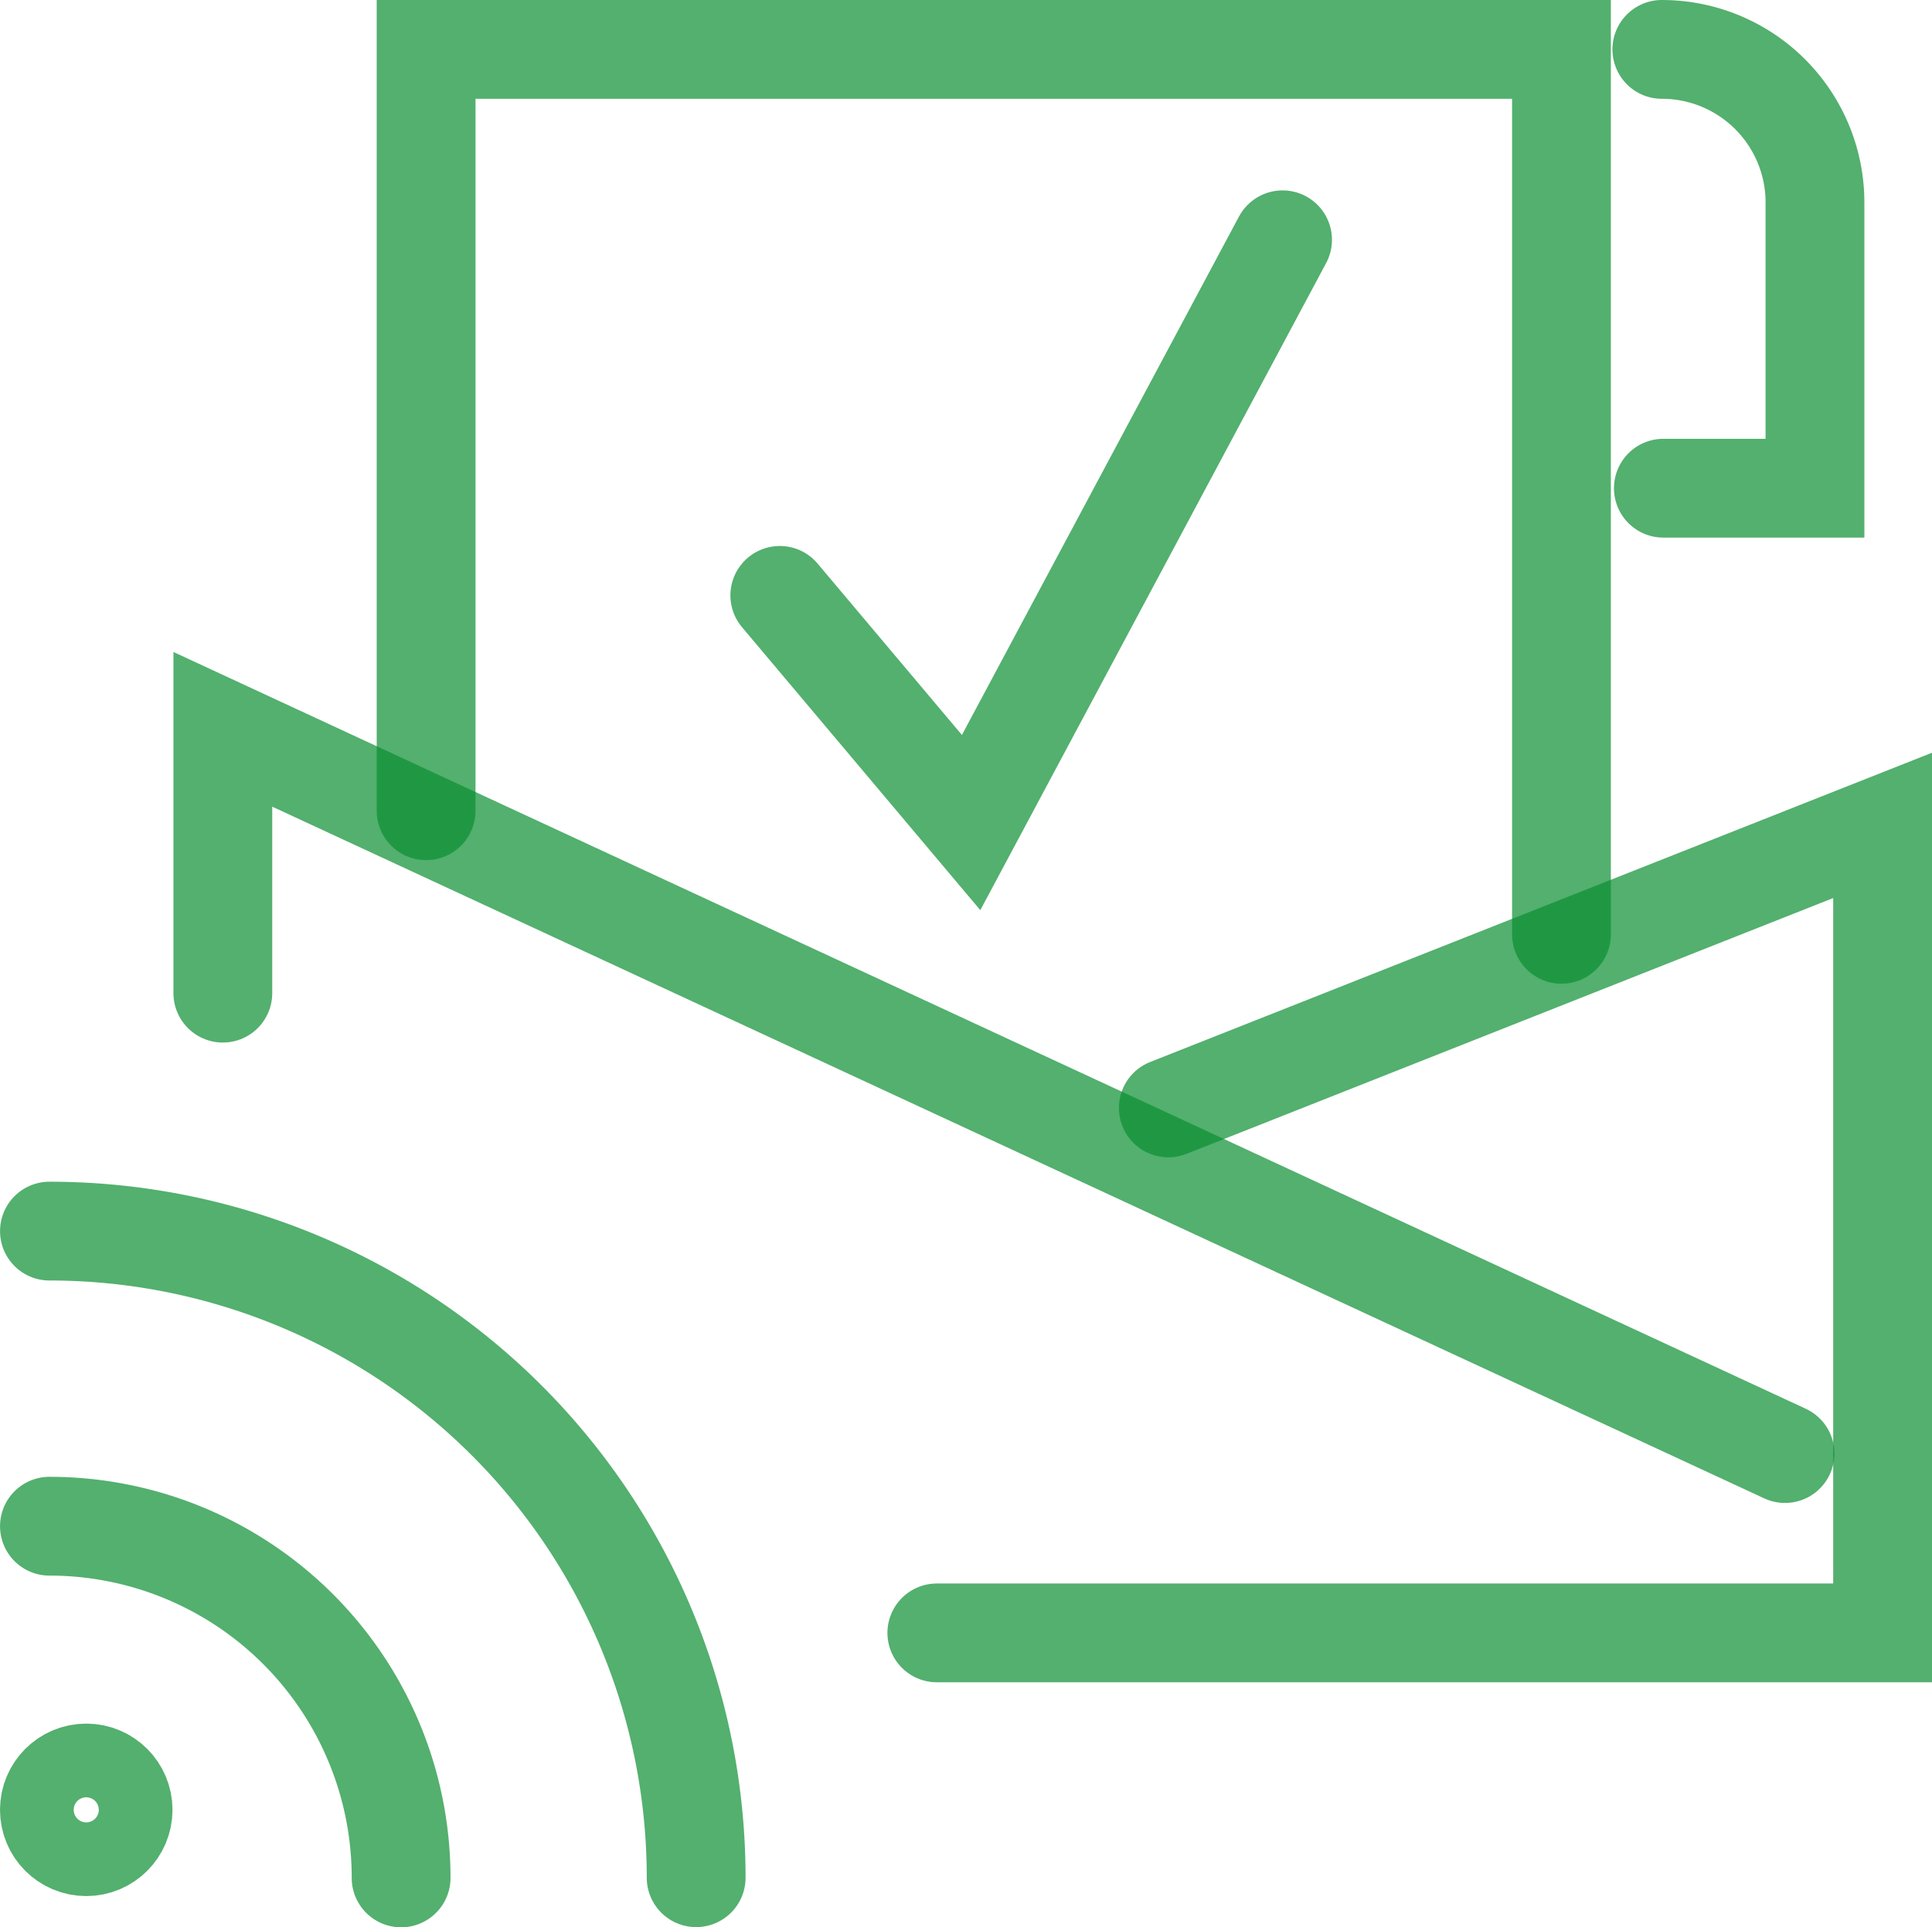
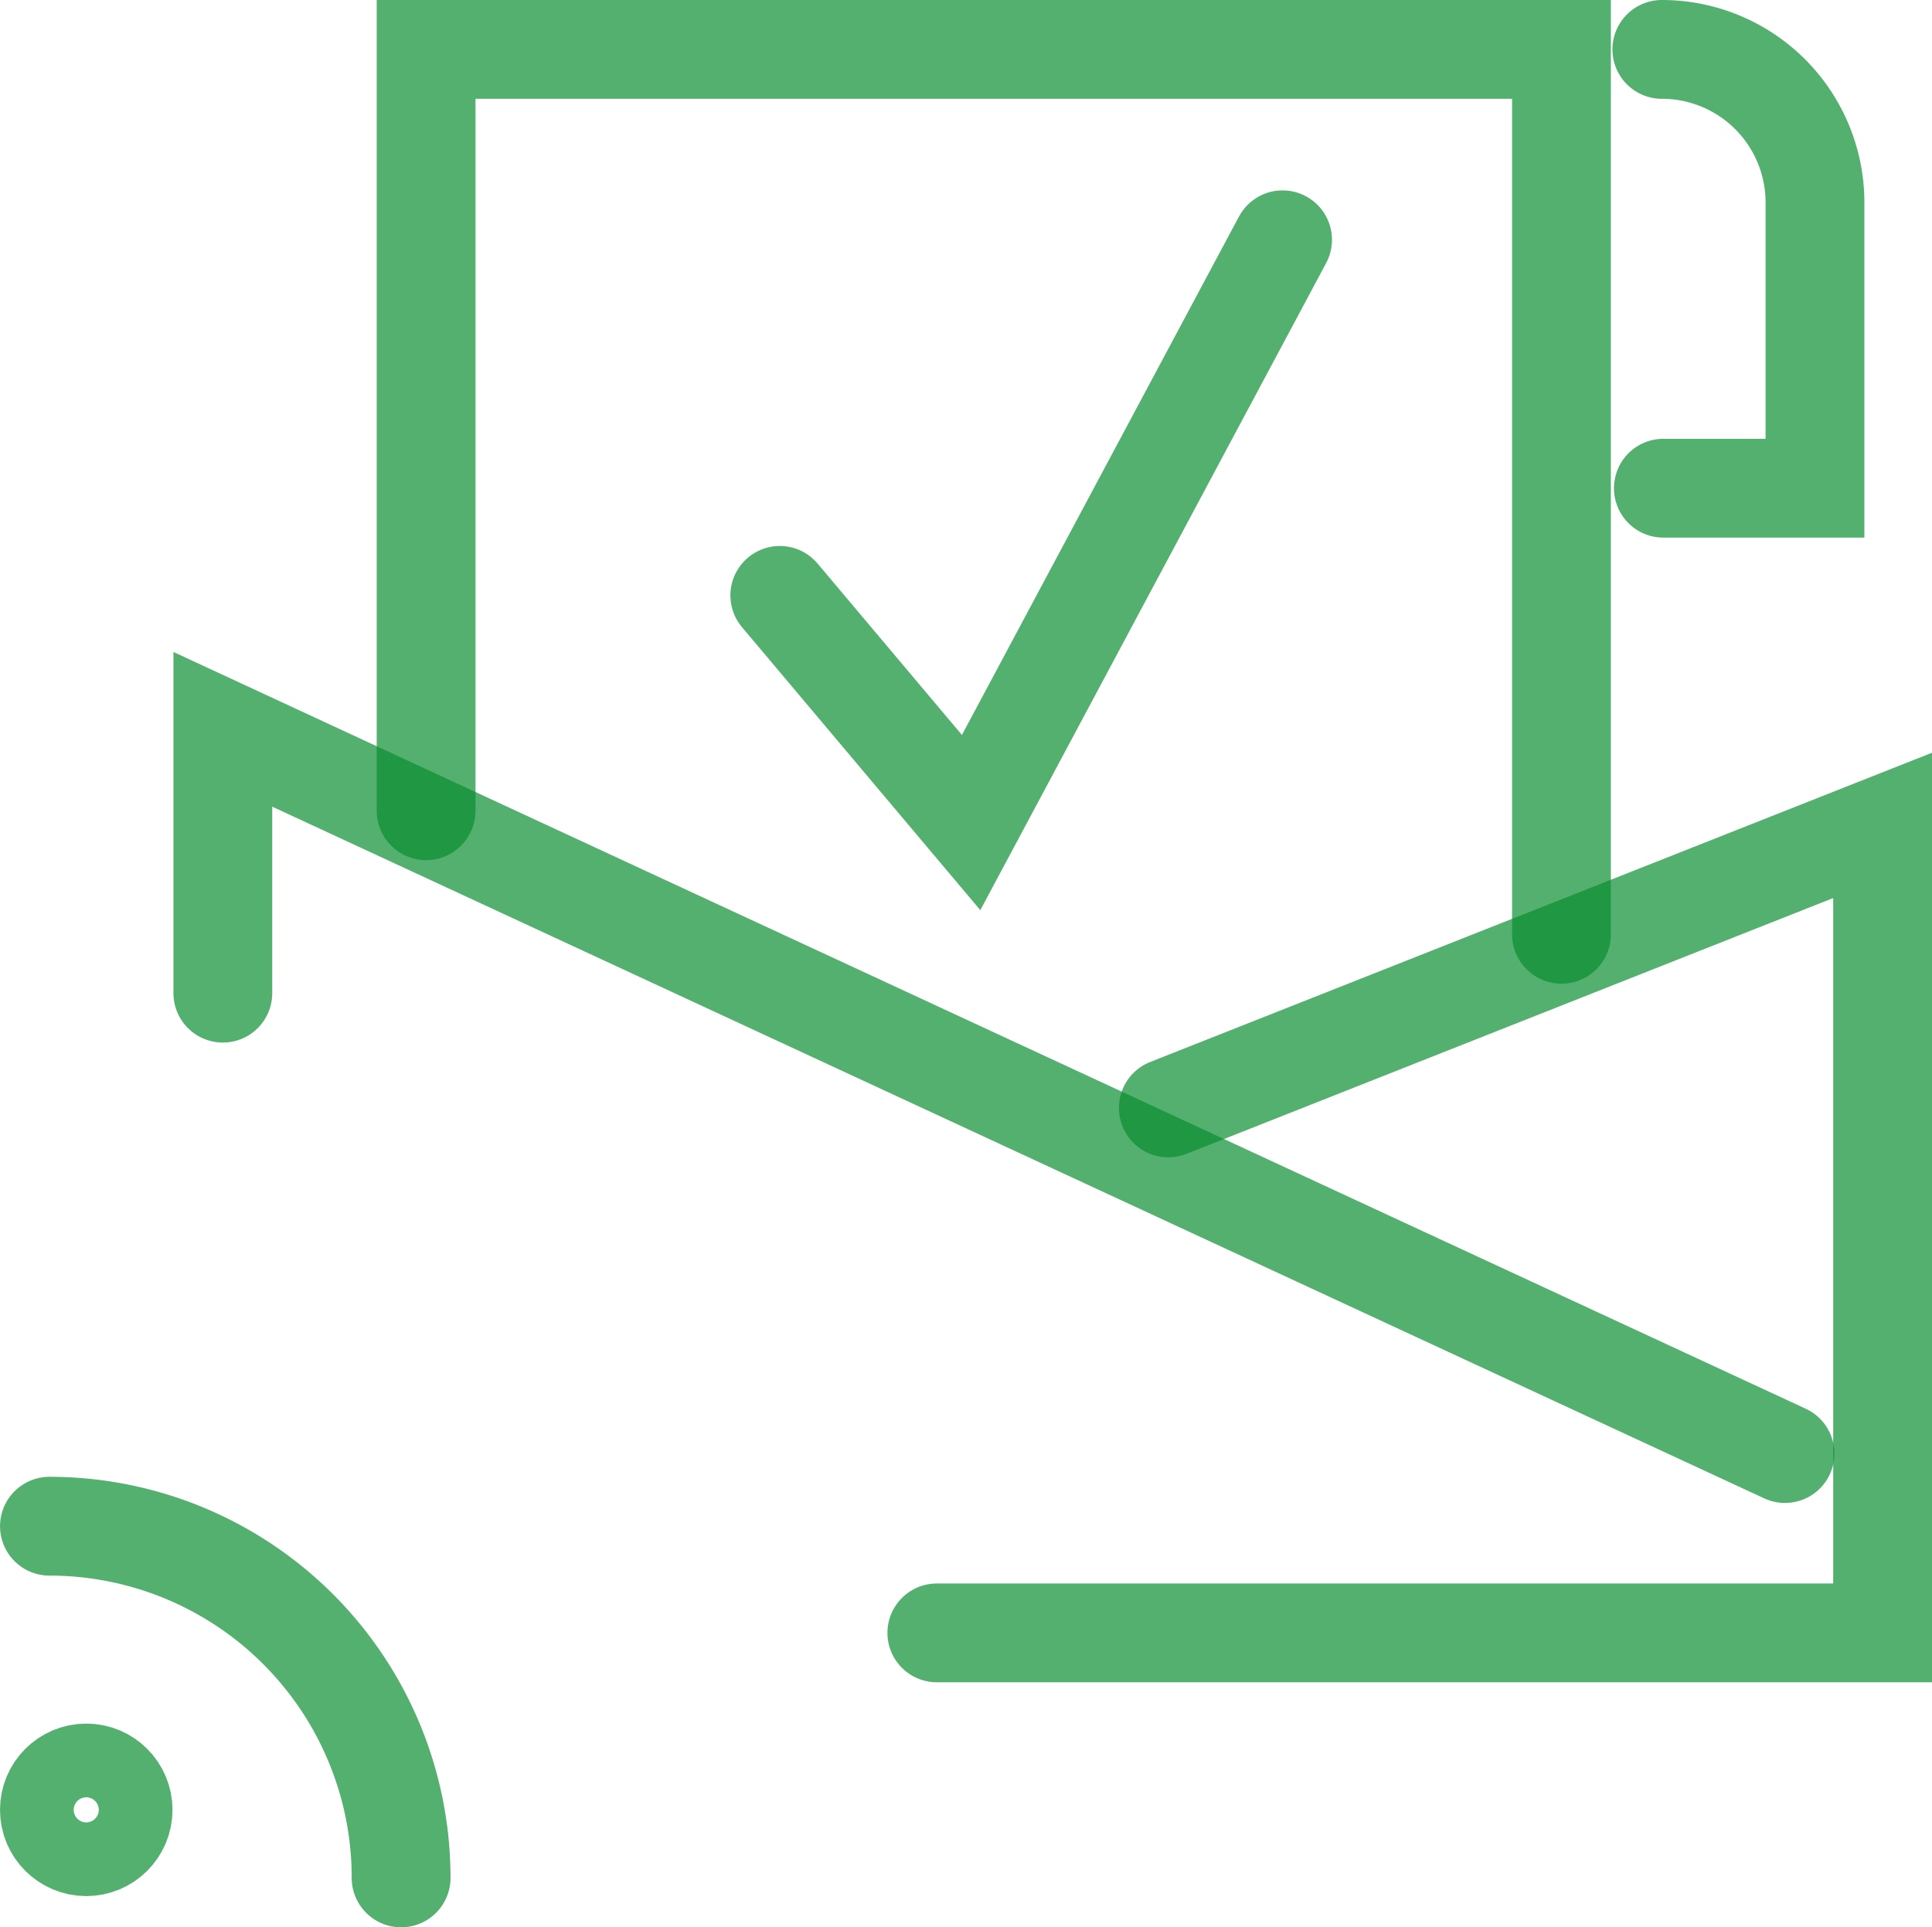
<svg xmlns="http://www.w3.org/2000/svg" width="39.111" height="39.021" viewBox="0 0 39.111 39.021">
  <defs>
    <style>.a{fill:rgba(0,0,0,0);stroke:rgba(10,143,49,0.7);stroke-linecap:round;stroke-width:2px;}</style>
  </defs>
  <g transform="translate(-117.627 -385.945)">
    <path class="a" d="M136.592,419.007h19.146v-16.35l-14.46,5.721" />
    <path class="a" d="M153.762,415.376l-31.624-14.664v5.342" />
    <path class="a" d="M126.253,402.361V386.945h22.984v17.918" />
    <path class="a" d="M143.591,390.8l-6.305,11.8L133.413,398" />
    <path class="a" d="M151.269,386.945a3.1,3.1,0,0,1,3.1,3.1v5.785H151.3" />
    <path class="a" d="M122.94,414.879A7.118,7.118,0,0,1,130.059,422h0" transform="translate(-4.312 1.968)" />
-     <path class="a" d="M122.94,410.872a13.091,13.091,0,0,1,13.092,13.092h0" transform="translate(-4.312)" />
    <ellipse class="a" cx="0.746" cy="0.746" rx="0.746" ry="0.746" transform="translate(118.627 421.844)" />
  </g>
</svg>